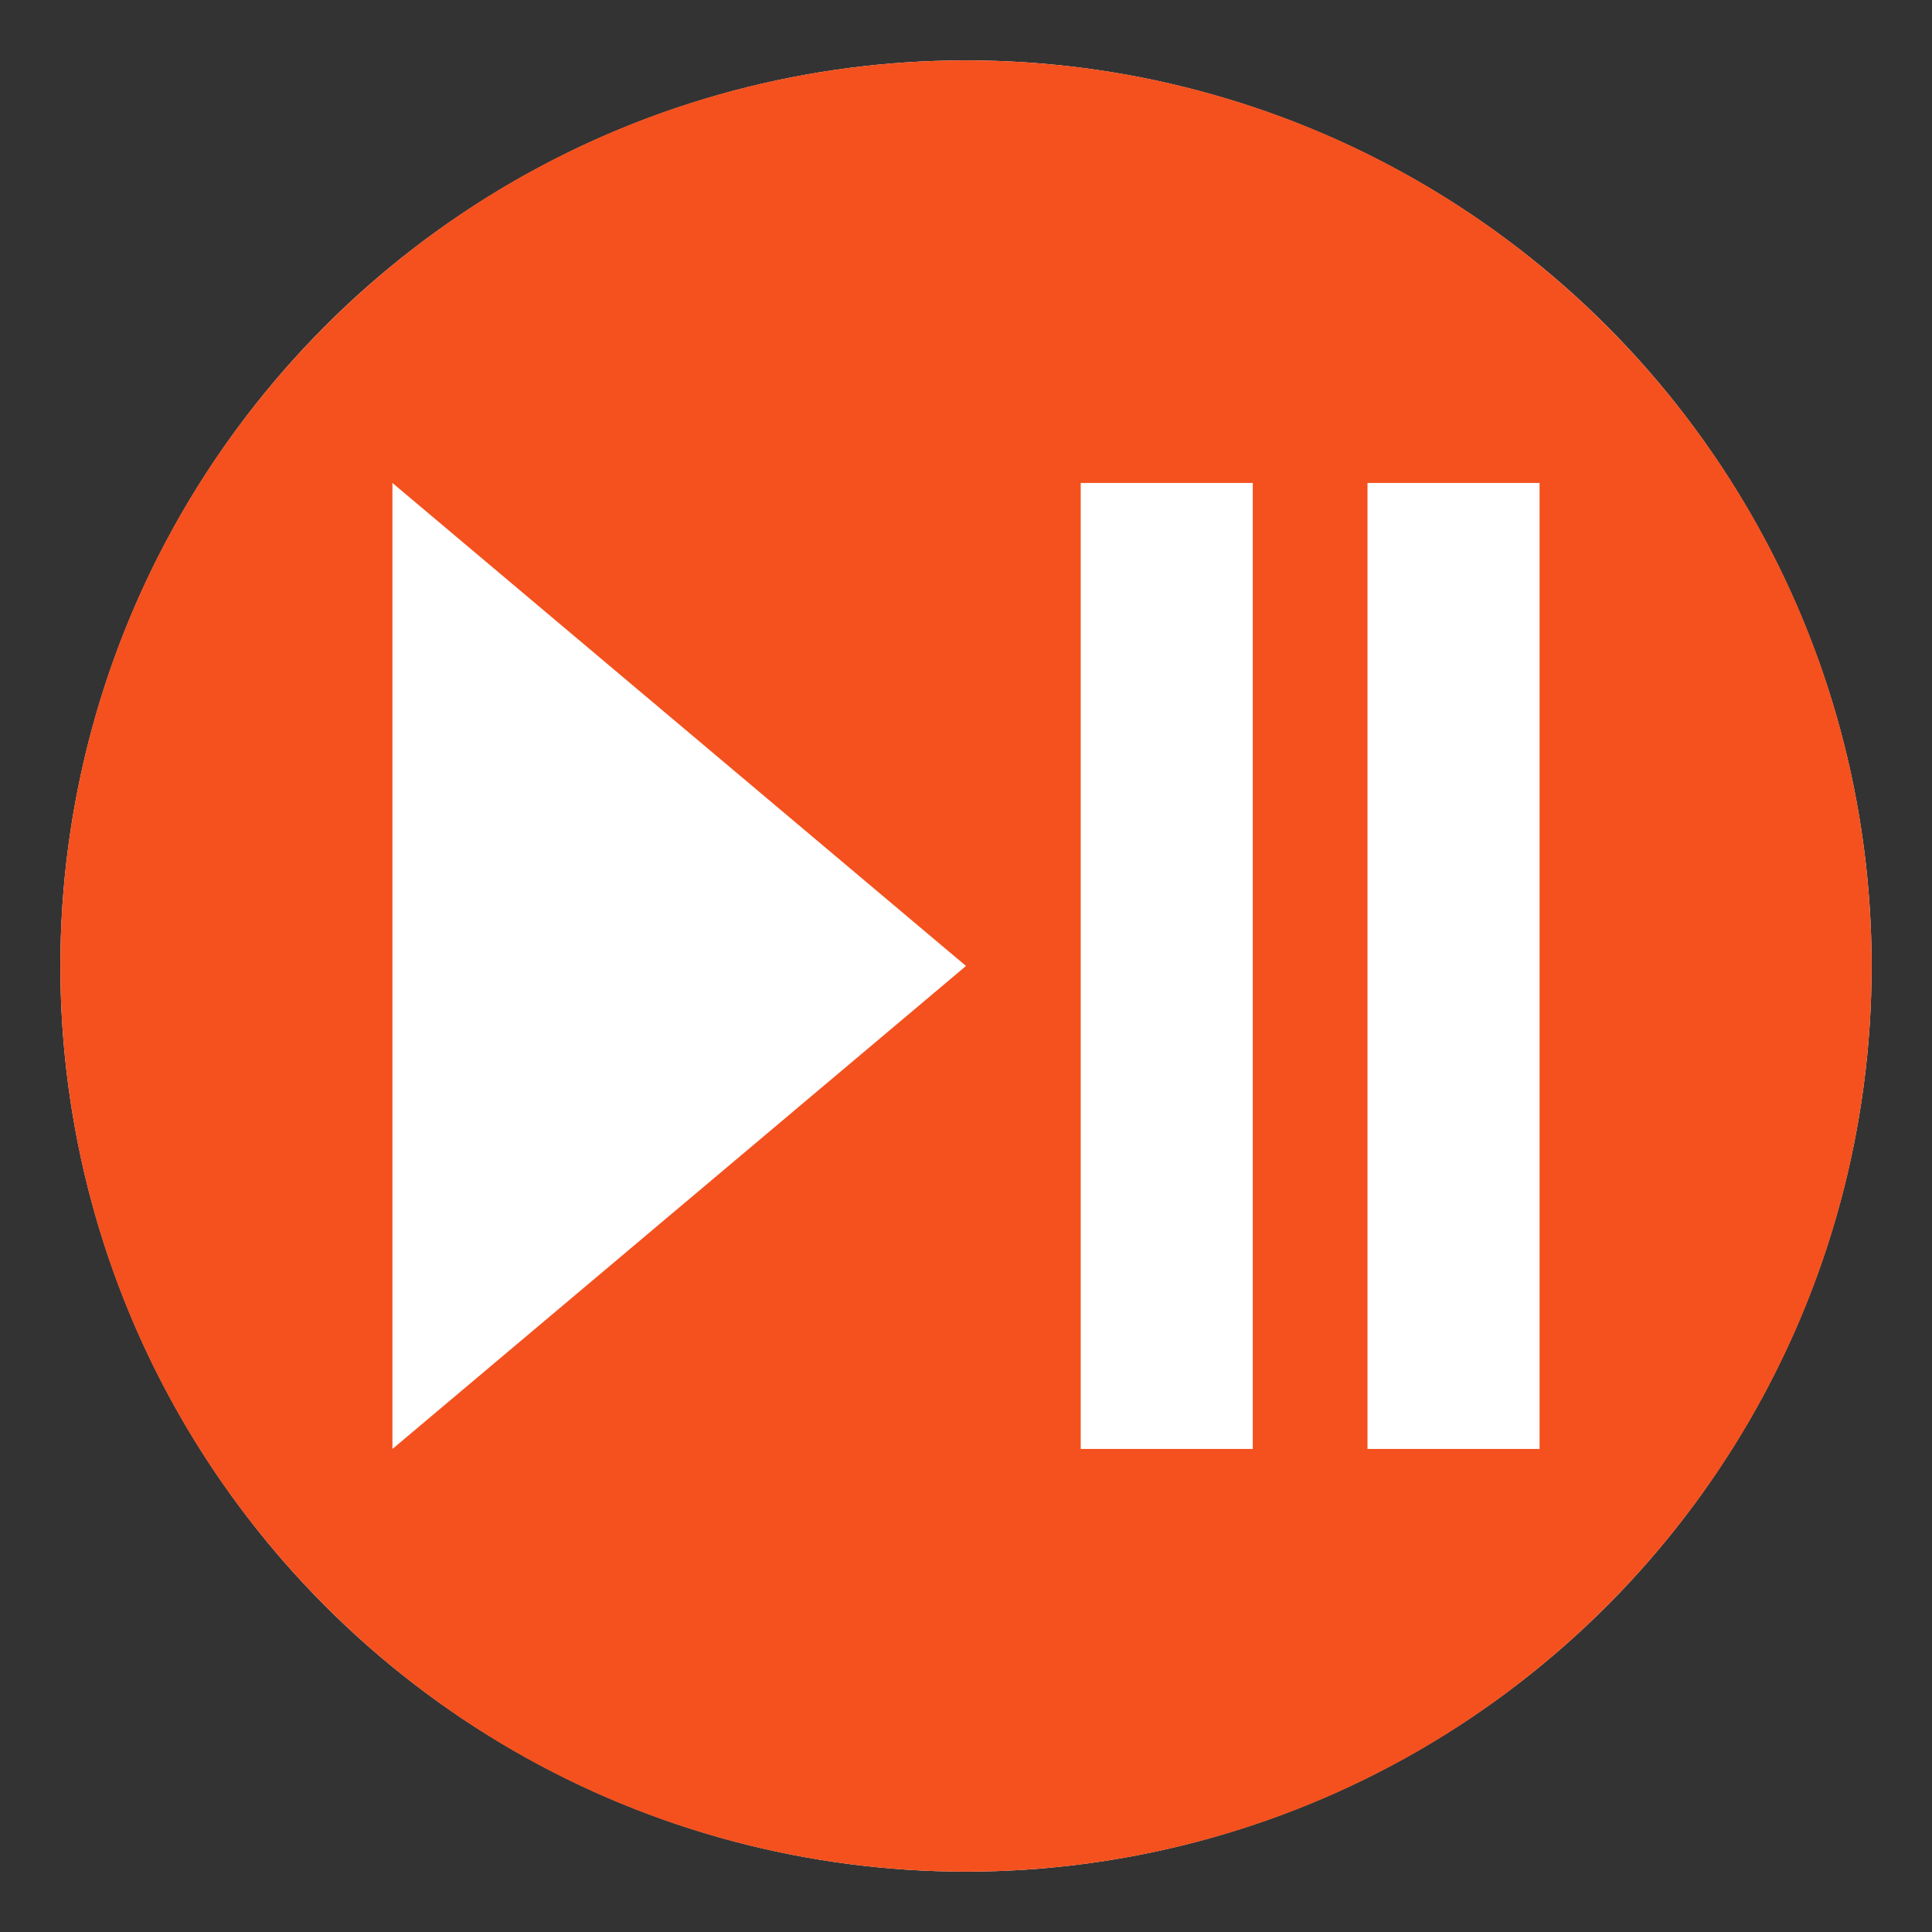
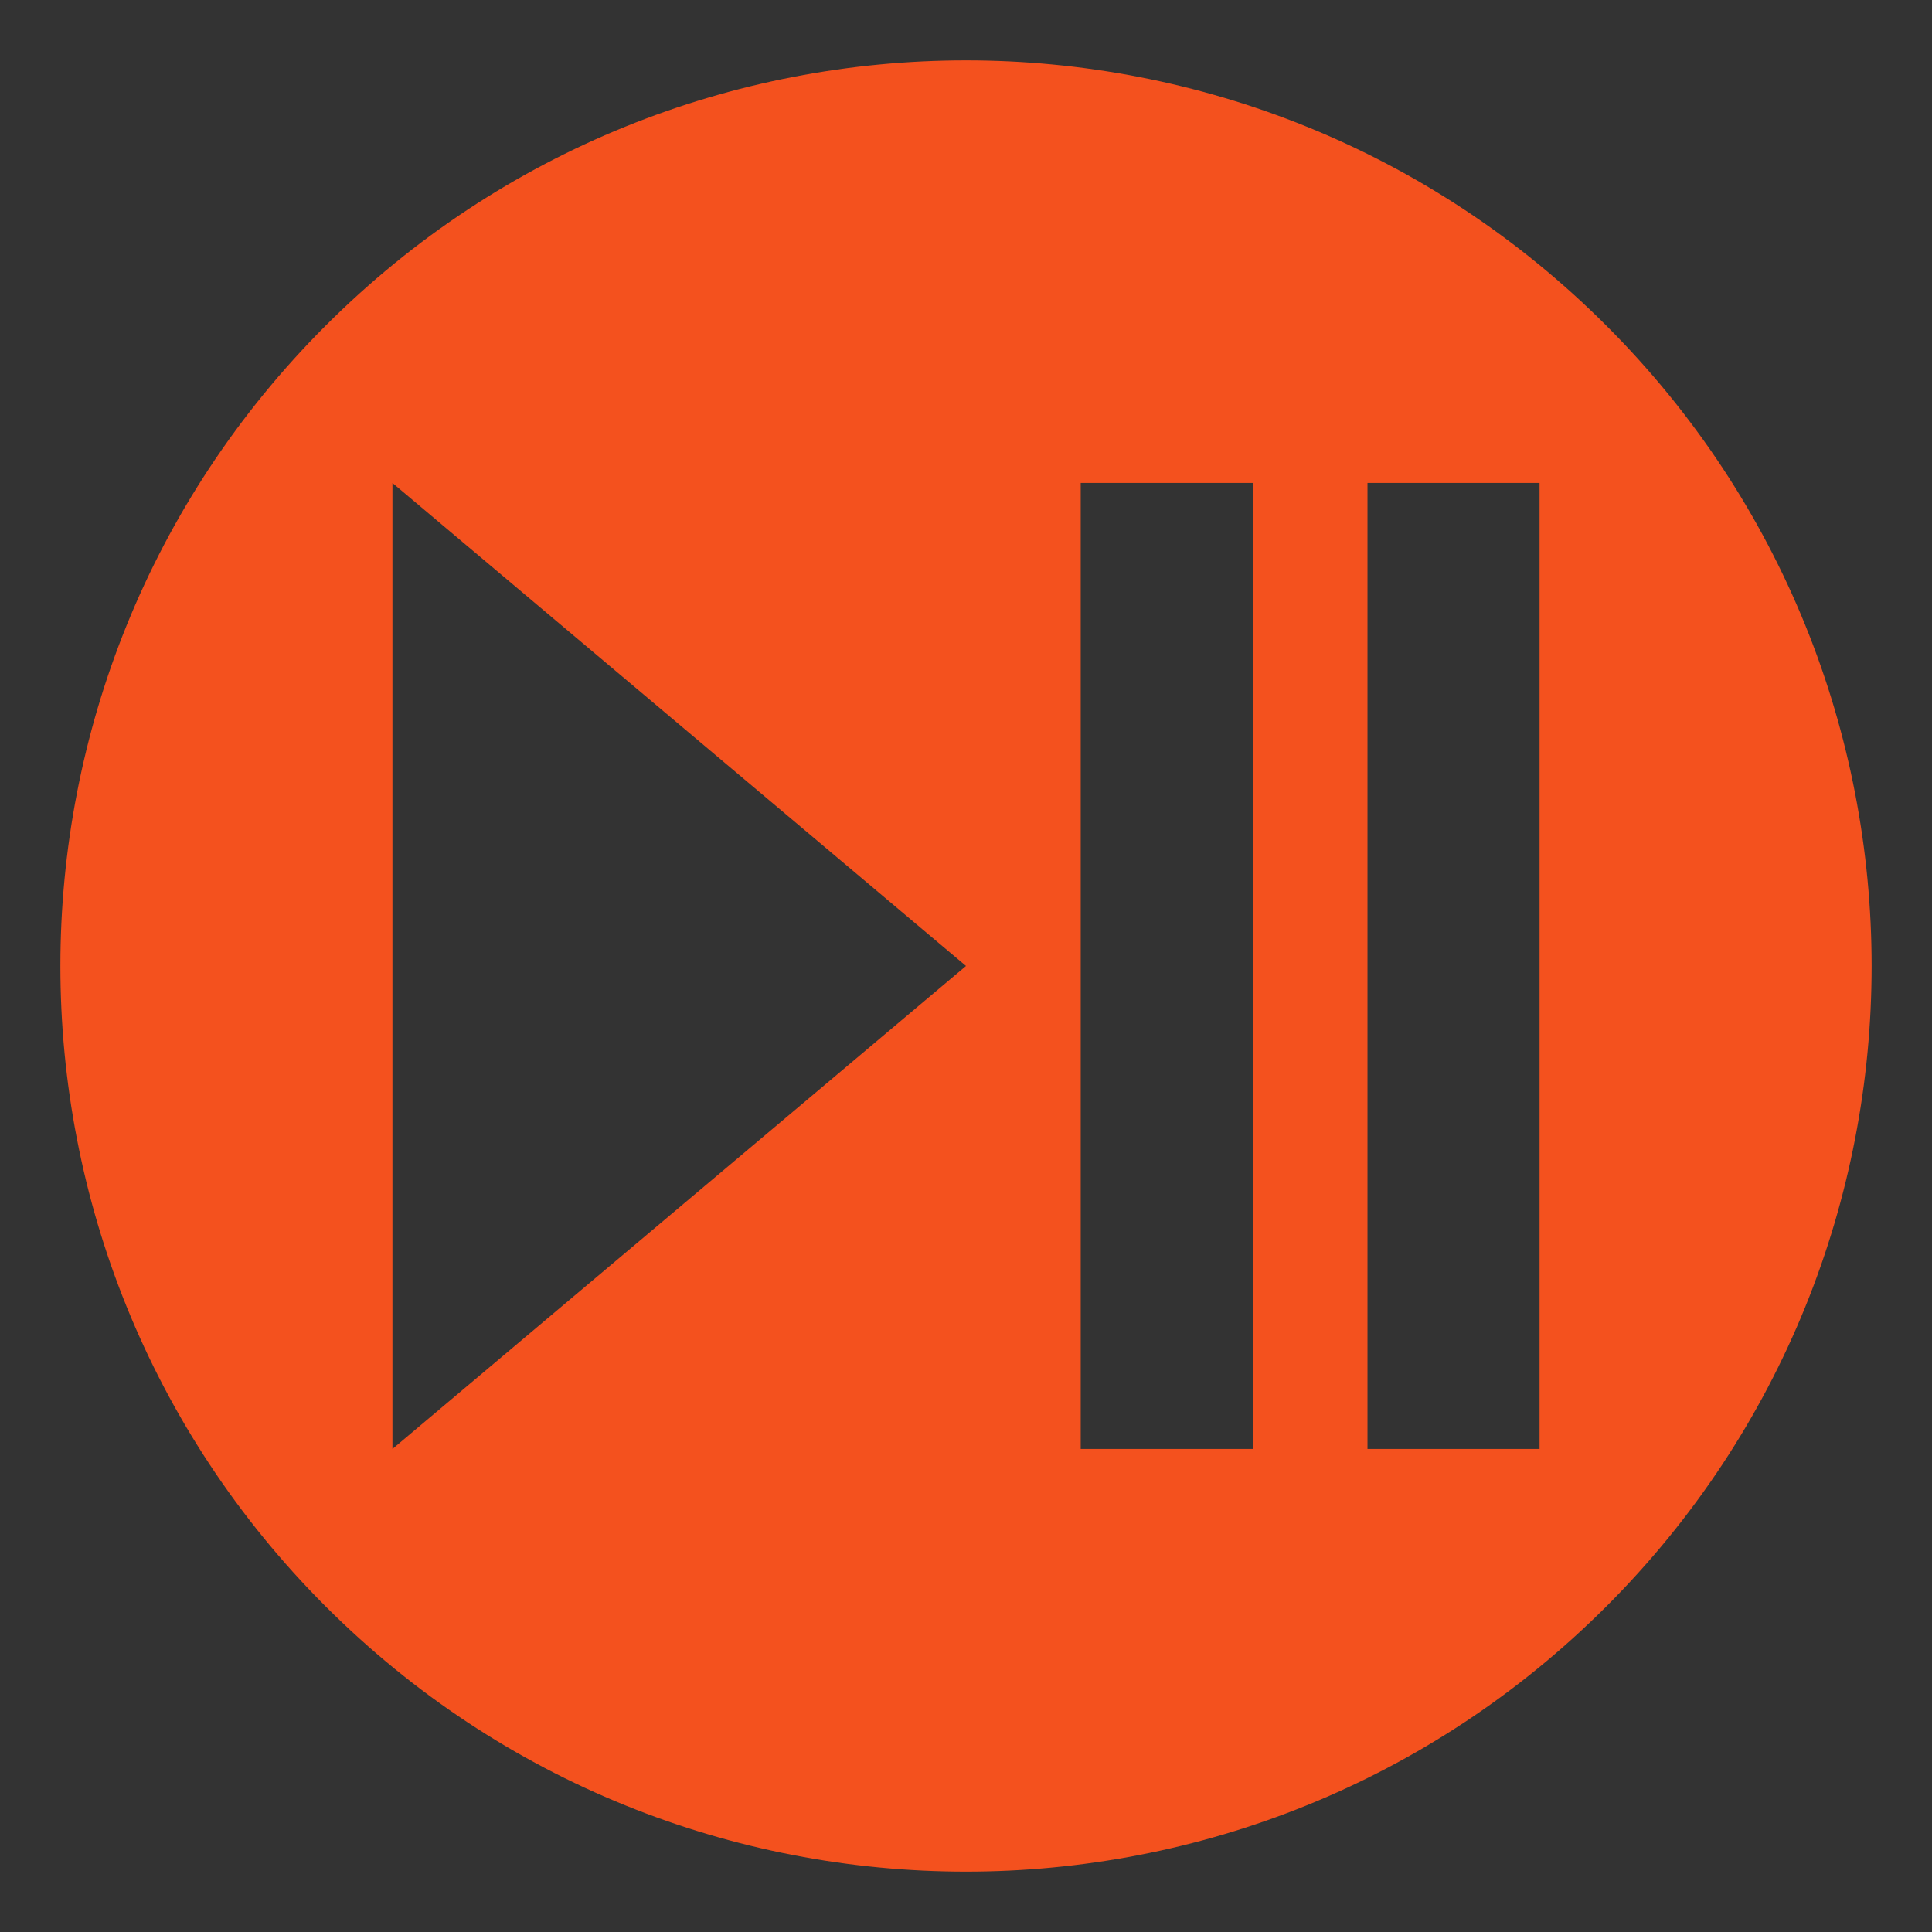
<svg xmlns="http://www.w3.org/2000/svg" viewBox="0 0 64 64" enable-background="new 0 0 64 64">
  <rect x="0" y="0" width="64" height="64" fill="#333333" stroke="none" />
-   <circle cx="32" cy="32" r="30" fill="#fff" />
-   <path d="m53.213 10.788c-11.715-11.717-30.711-11.717-42.426 0-11.716 11.715-11.716 30.711 0 42.426 11.715 11.715 30.711 11.715 42.426 0 11.716-11.715 11.716-30.711 0-42.426m-40.213 37.211v-32l19 16-19 16m28.5 0h-5.7v-32h5.7v32m9.5 0h-5.7v-32h5.7v32" fill="#f4511e" />
+   <path d="m53.213 10.788c-11.715-11.717-30.711-11.717-42.426 0-11.716 11.715-11.716 30.711 0 42.426 11.715 11.715 30.711 11.715 42.426 0 11.716-11.715 11.716-30.711 0-42.426m-40.213 37.211v-32l19 16-19 16m28.5 0h-5.7v-32h5.7v32m9.5 0h-5.7v-32h5.7" fill="#f4511e" />
</svg>